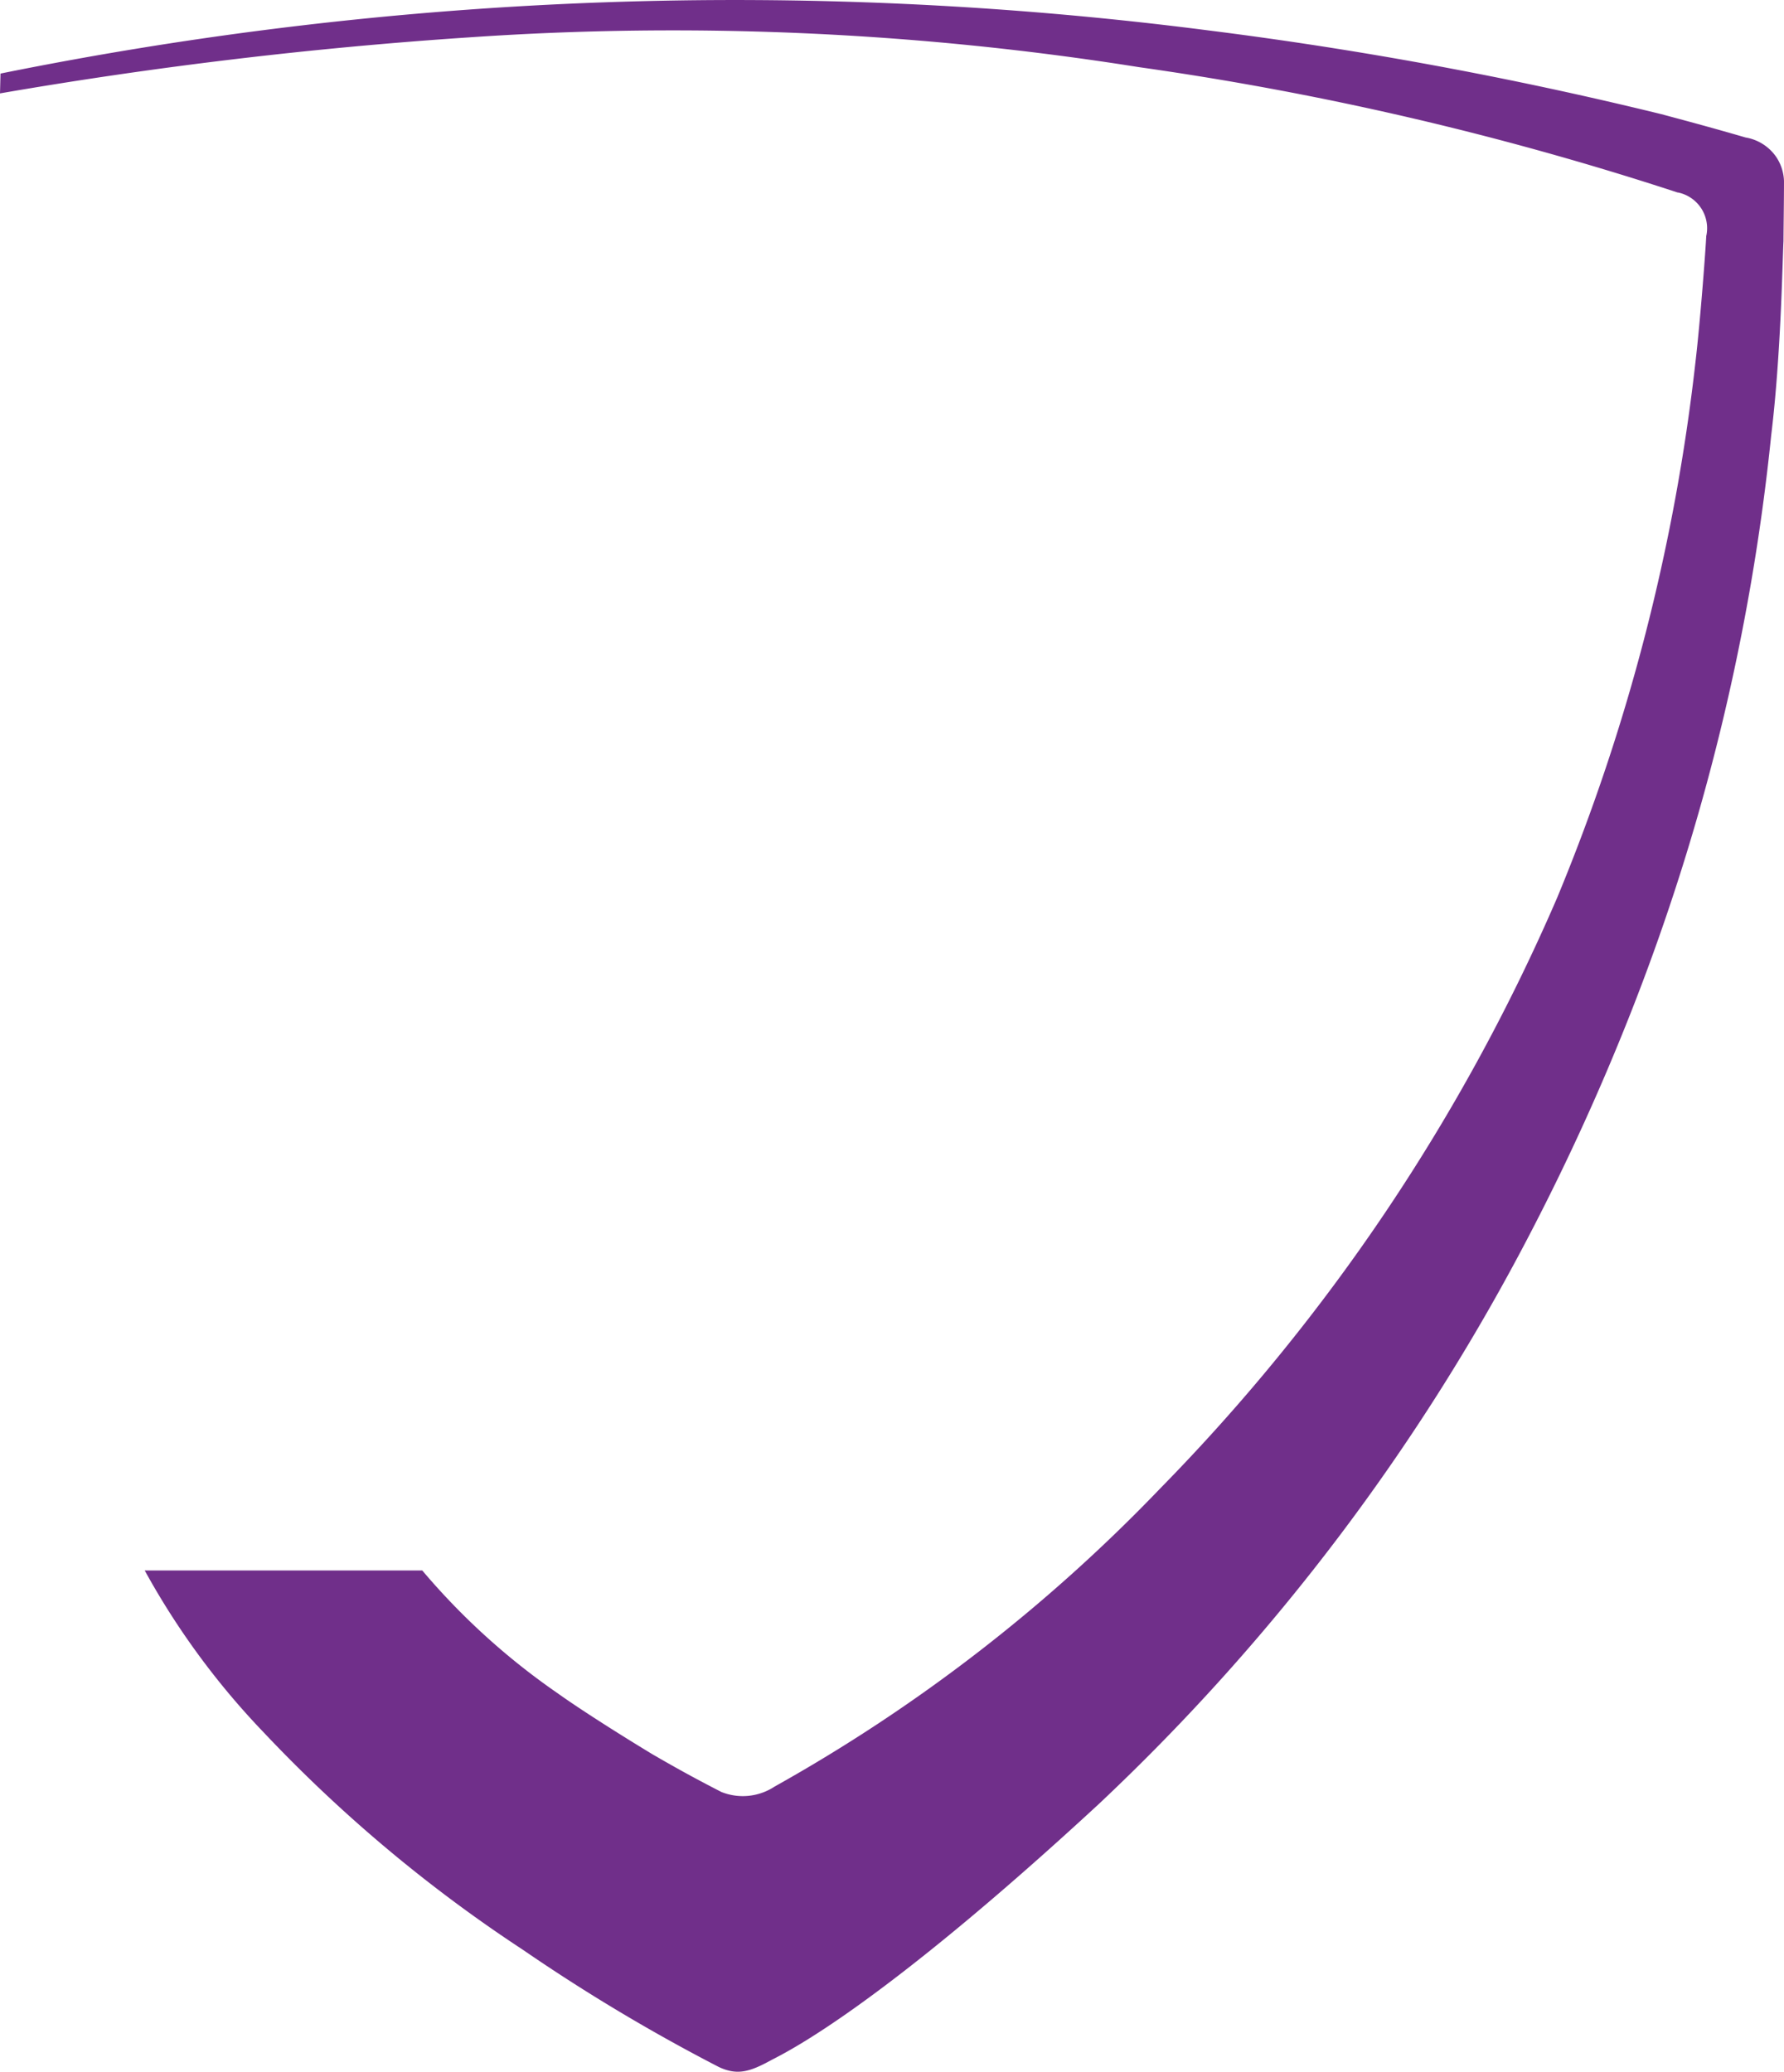
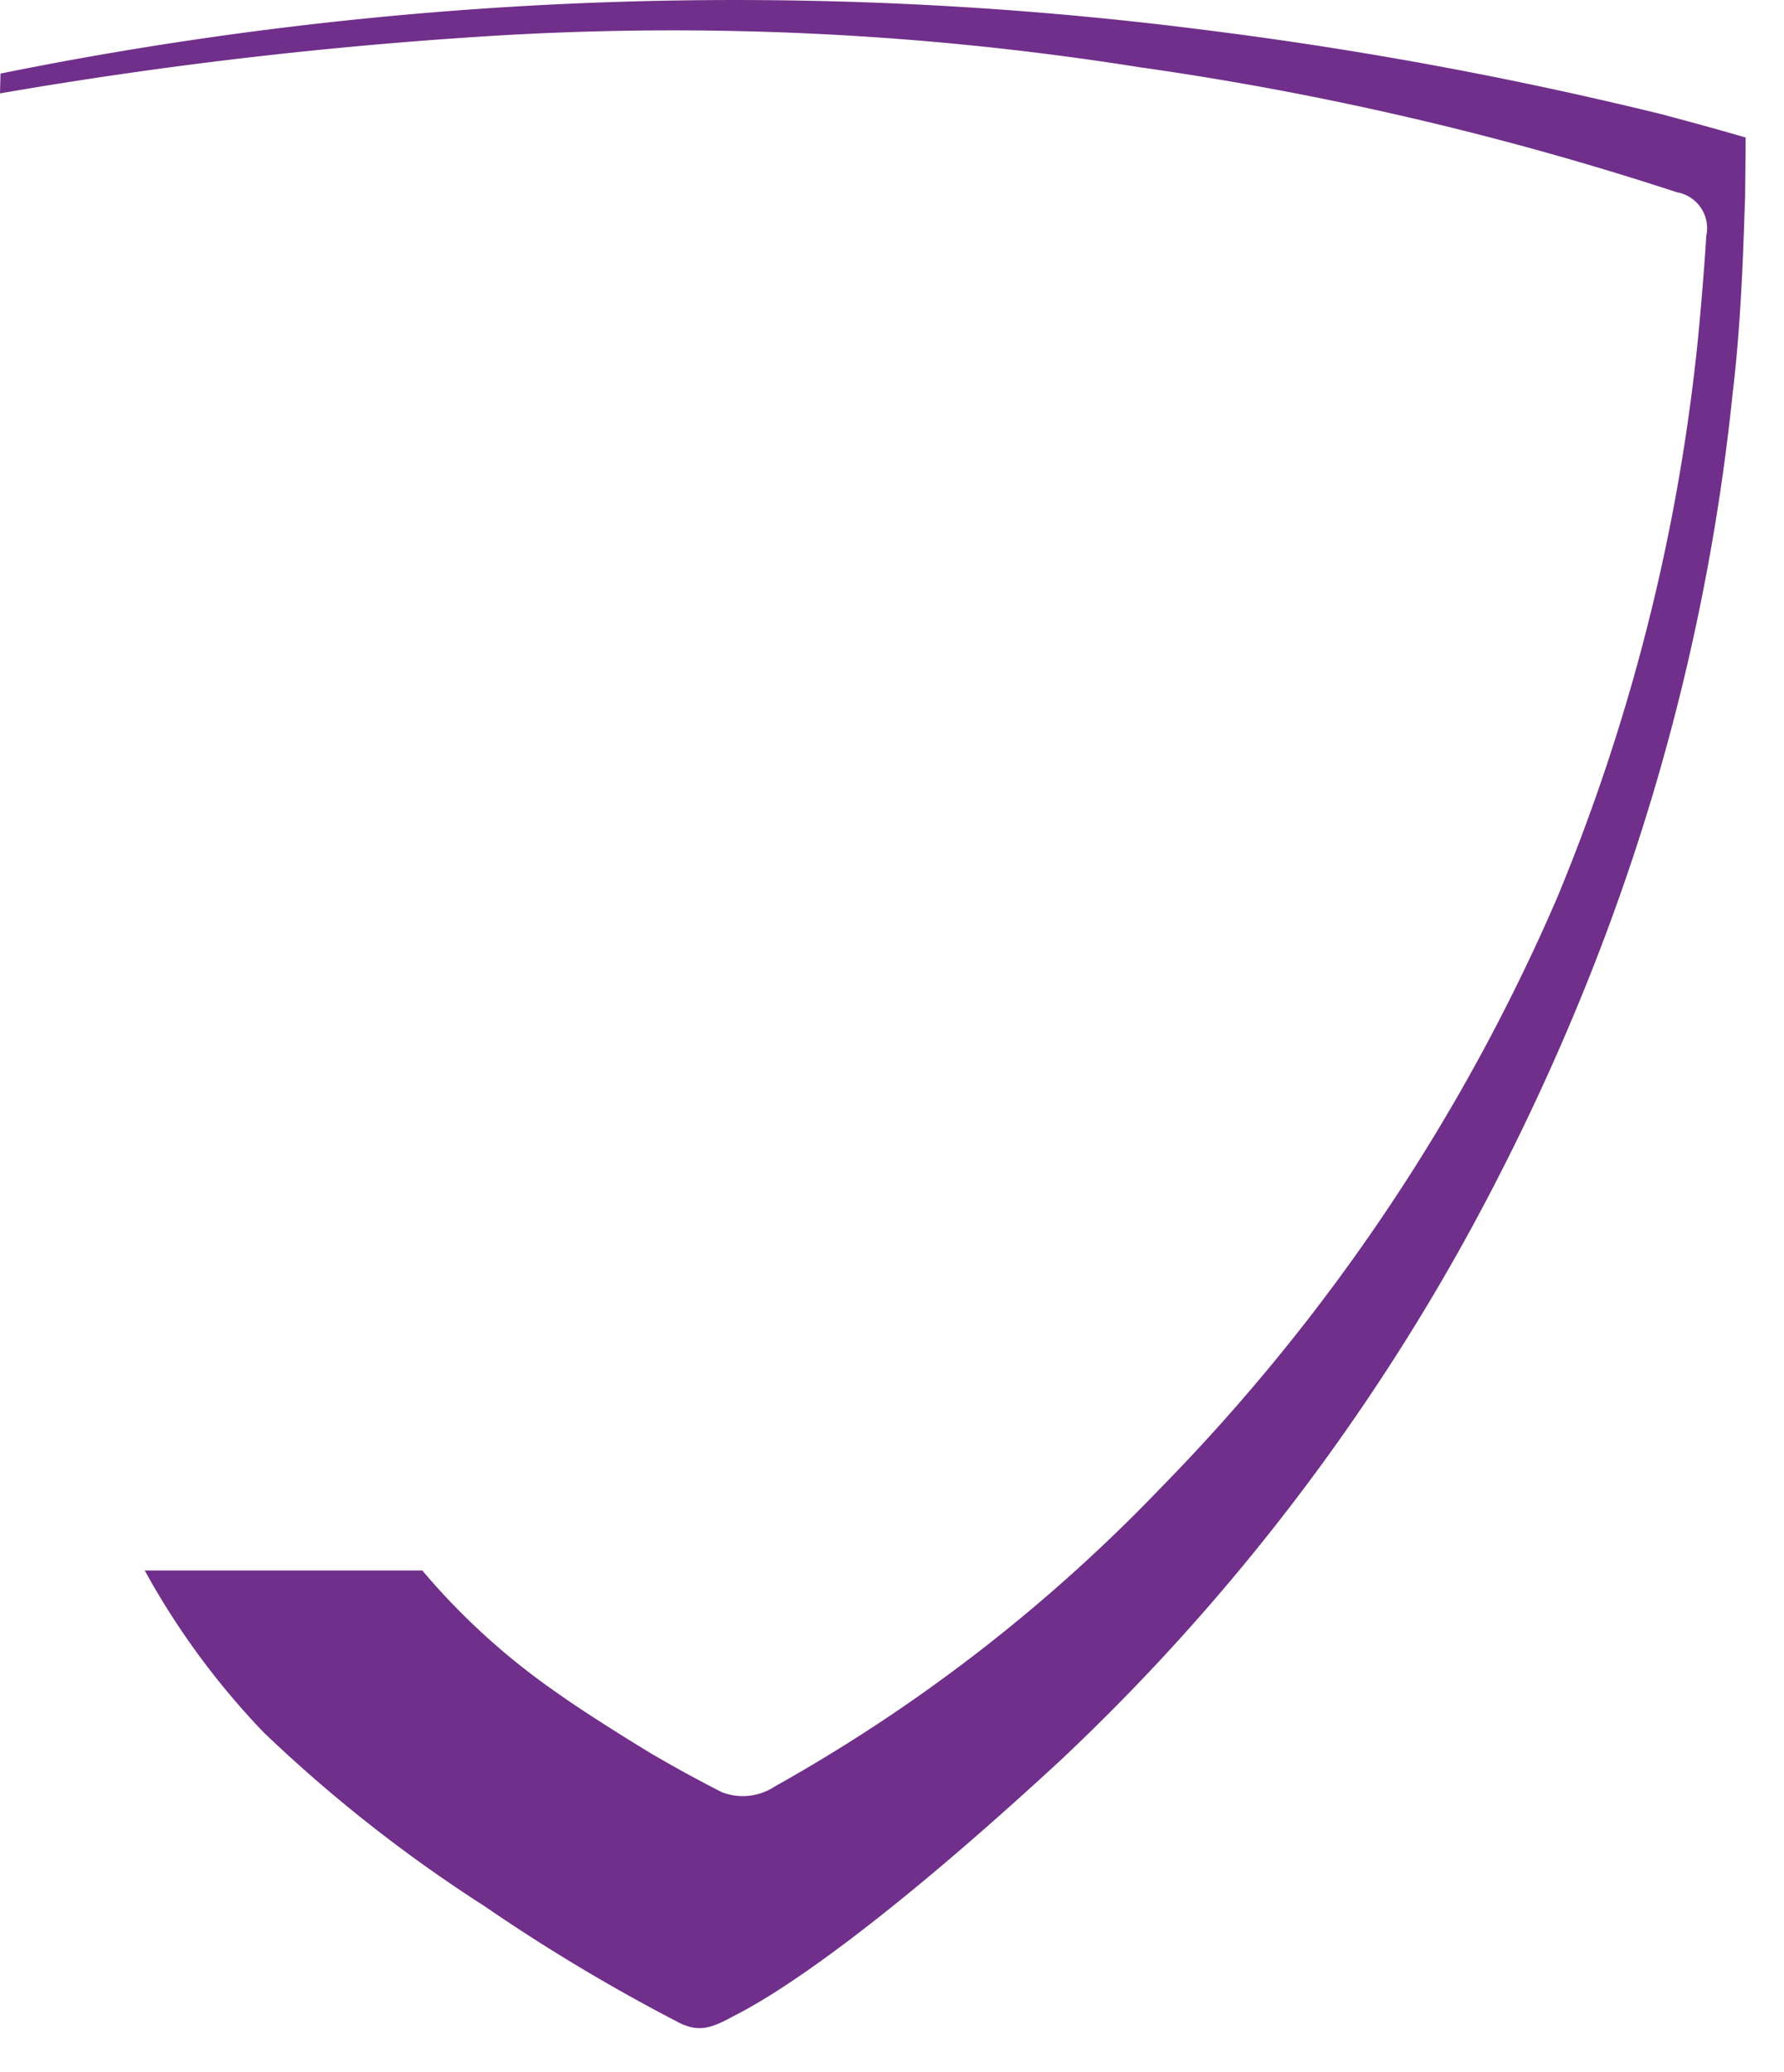
<svg xmlns="http://www.w3.org/2000/svg" id="Group_31" data-name="Group 31" width="353.683" height="410.646" viewBox="0 0 353.683 410.646">
  <g id="Group_30" data-name="Group 30">
-     <path id="Fill_9" data-name="Fill 9" d="M83.713,311.284a136.87,136.87,0,0,0,26.734,24.267c5.366,3.832,14.05,9.235,18.928,12.182,3.9,2.26,7.9,4.519,13.659,7.467a11.457,11.457,0,0,0,10.537-1.081,326.666,326.666,0,0,0,76.4-59.046A385.1,385.1,0,0,0,308.7,177.965,390.64,390.64,0,0,0,336.12,71.86c.976-8.253,2.049-22.695,2.146-25.053a7.229,7.229,0,0,0-5.561-8.646h-.1A622.454,622.454,0,0,0,225.771,13.305,589.134,589.134,0,0,0,92.982,7.41,895.714,895.714,0,0,0,0,18.512l.1-3.93A734.416,734.416,0,0,1,239.626,6.035a793.031,793.031,0,0,1,89.762,16.6c6.244,1.67,10.245,2.751,16.684,4.618a9.2,9.2,0,0,1,6.049,3.832,9.1,9.1,0,0,1,1.561,4.814c0,3.733-.1,10.316-.1,11.888-.2,3.635-.488,22.6-2.439,38.512a431.652,431.652,0,0,1-28,114.849,461.045,461.045,0,0,1-19.318,42.442,422.355,422.355,0,0,1-85.957,113.965c-43.613,40.281-61.76,49.123-64.98,50.793-4.293,2.358-6.732,3.046-10.342,1.375a361.359,361.359,0,0,1-38.929-23.284A287.52,287.52,0,0,1,52.3,343.41a151.971,151.971,0,0,1-23.611-32.126Z" fill="#702F8A" />
+     <path id="Fill_9" data-name="Fill 9" d="M83.713,311.284a136.87,136.87,0,0,0,26.734,24.267c5.366,3.832,14.05,9.235,18.928,12.182,3.9,2.26,7.9,4.519,13.659,7.467a11.457,11.457,0,0,0,10.537-1.081,326.666,326.666,0,0,0,76.4-59.046A385.1,385.1,0,0,0,308.7,177.965,390.64,390.64,0,0,0,336.12,71.86c.976-8.253,2.049-22.695,2.146-25.053a7.229,7.229,0,0,0-5.561-8.646h-.1A622.454,622.454,0,0,0,225.771,13.305,589.134,589.134,0,0,0,92.982,7.41,895.714,895.714,0,0,0,0,18.512l.1-3.93A734.416,734.416,0,0,1,239.626,6.035a793.031,793.031,0,0,1,89.762,16.6c6.244,1.67,10.245,2.751,16.684,4.618c0,3.733-.1,10.316-.1,11.888-.2,3.635-.488,22.6-2.439,38.512a431.652,431.652,0,0,1-28,114.849,461.045,461.045,0,0,1-19.318,42.442,422.355,422.355,0,0,1-85.957,113.965c-43.613,40.281-61.76,49.123-64.98,50.793-4.293,2.358-6.732,3.046-10.342,1.375a361.359,361.359,0,0,1-38.929-23.284A287.52,287.52,0,0,1,52.3,343.41a151.971,151.971,0,0,1-23.611-32.126Z" fill="#702F8A" />
  </g>
</svg>